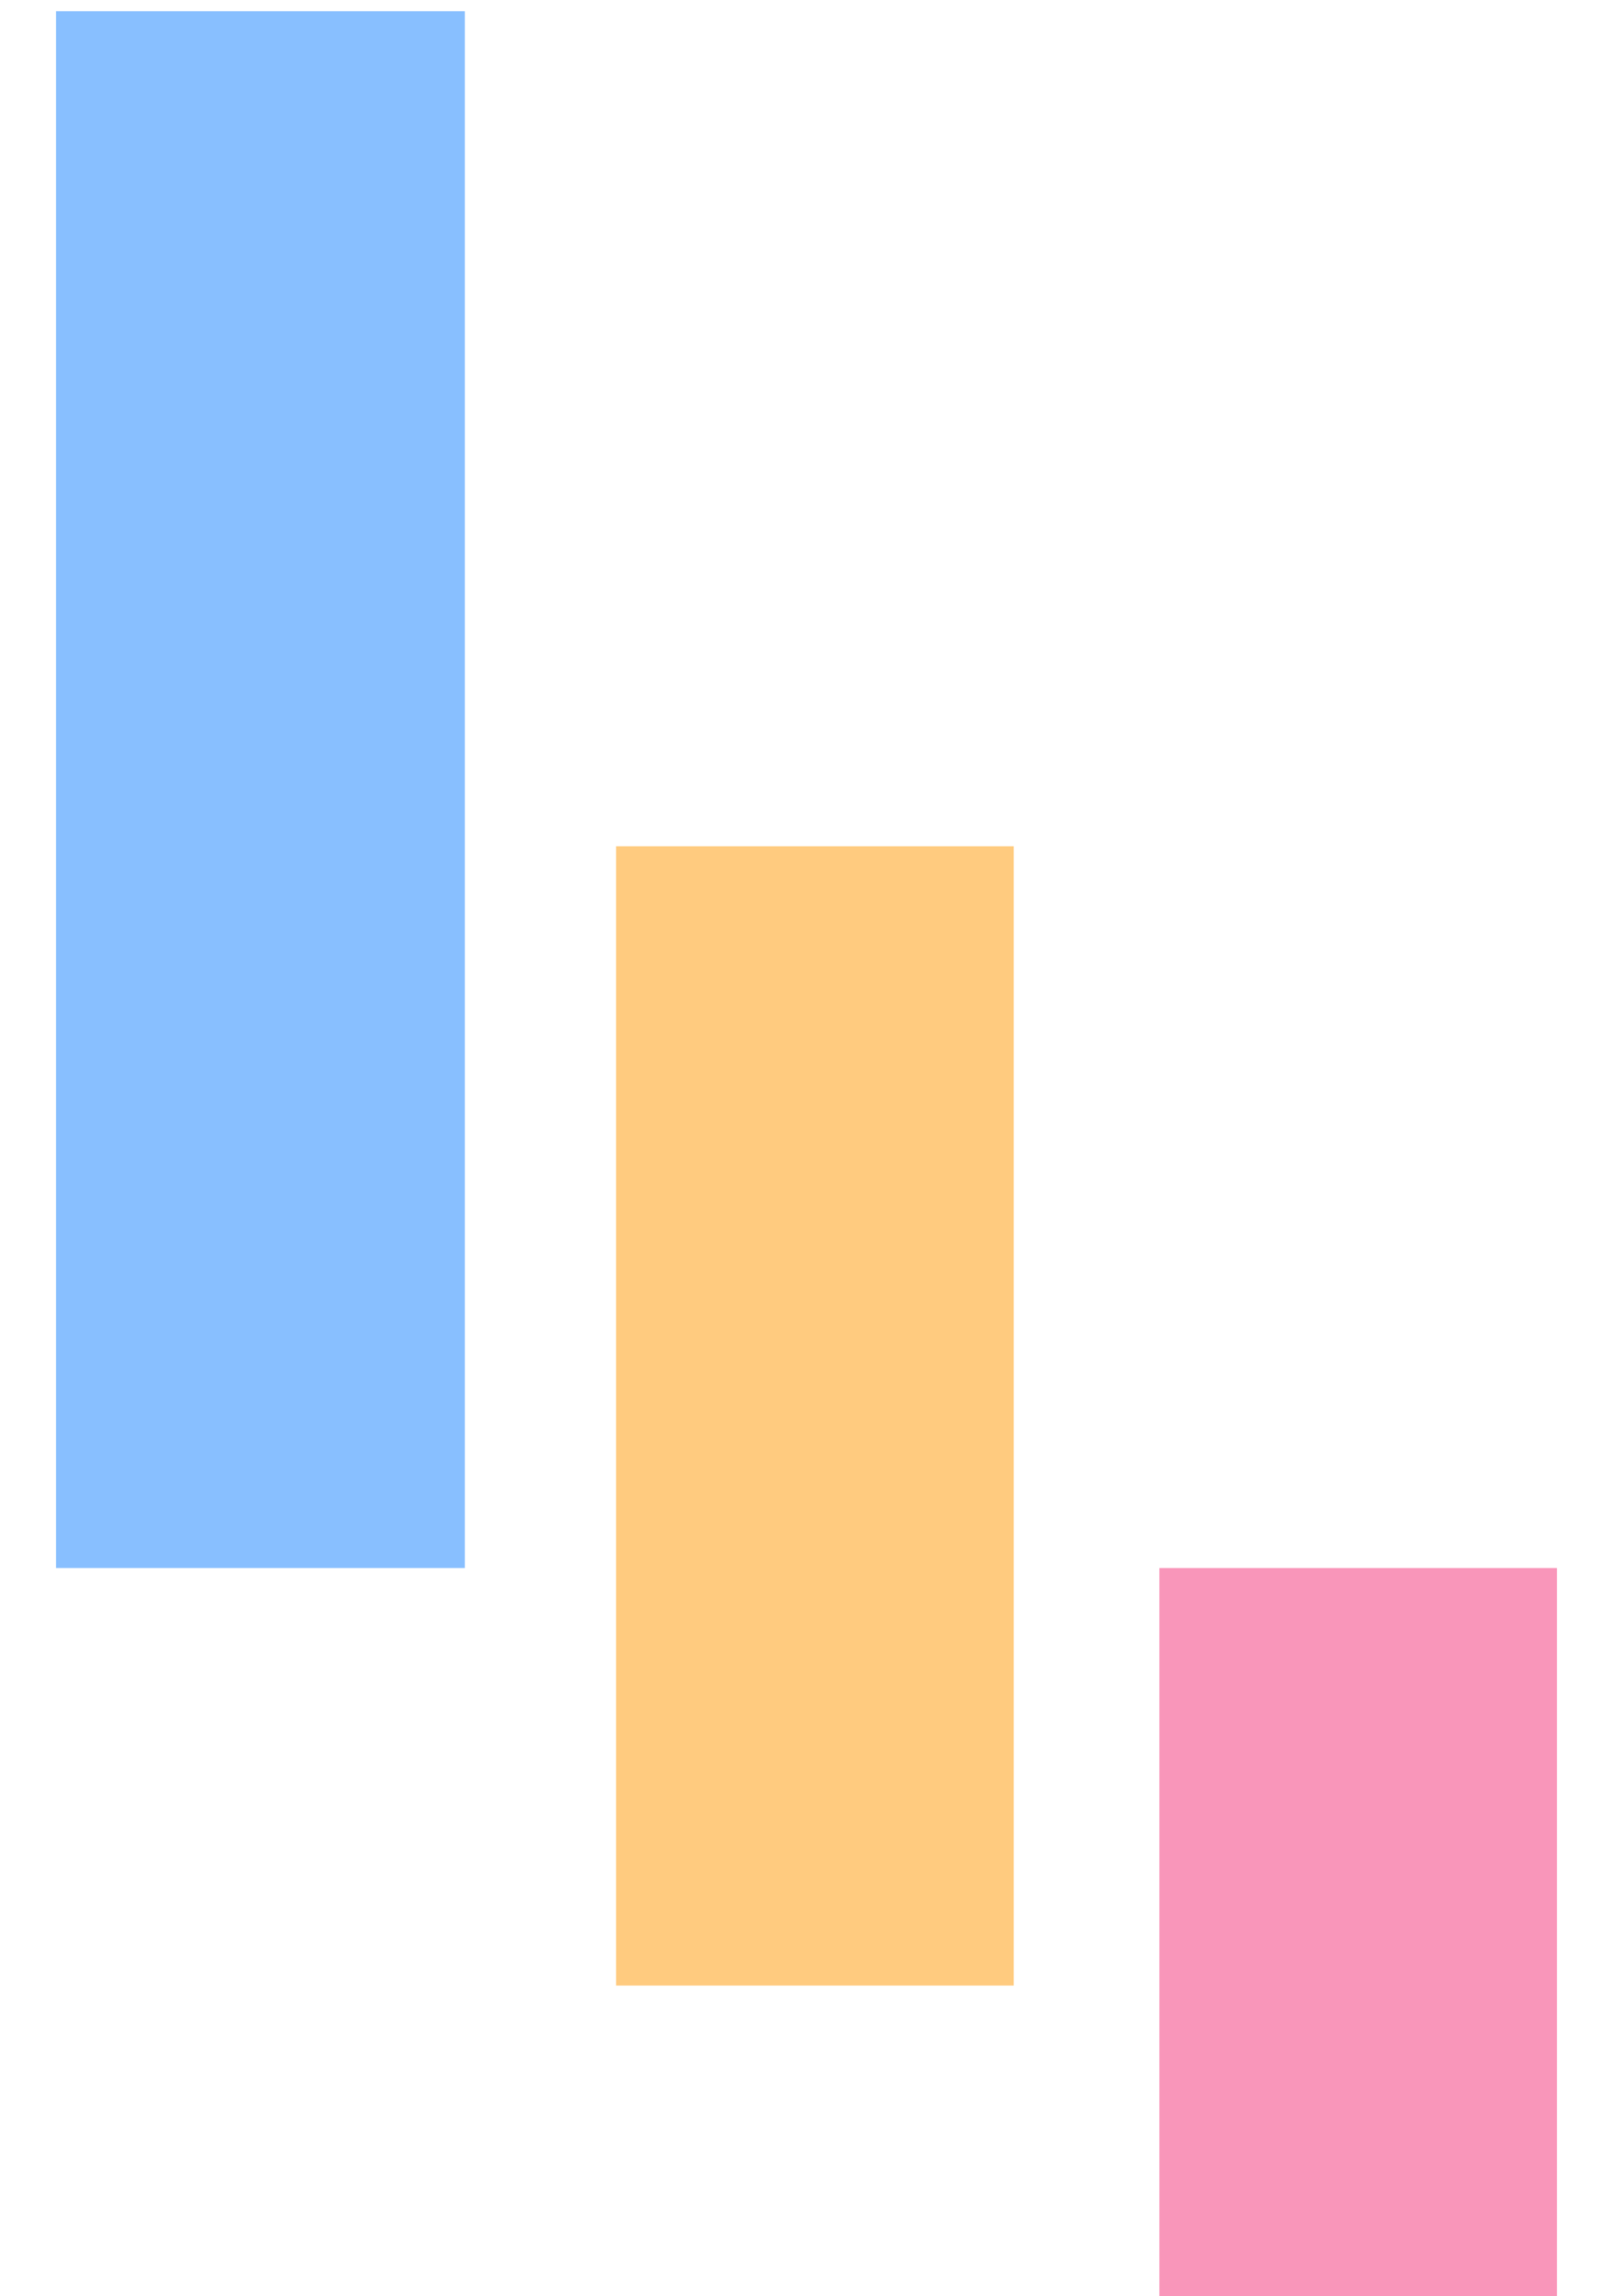
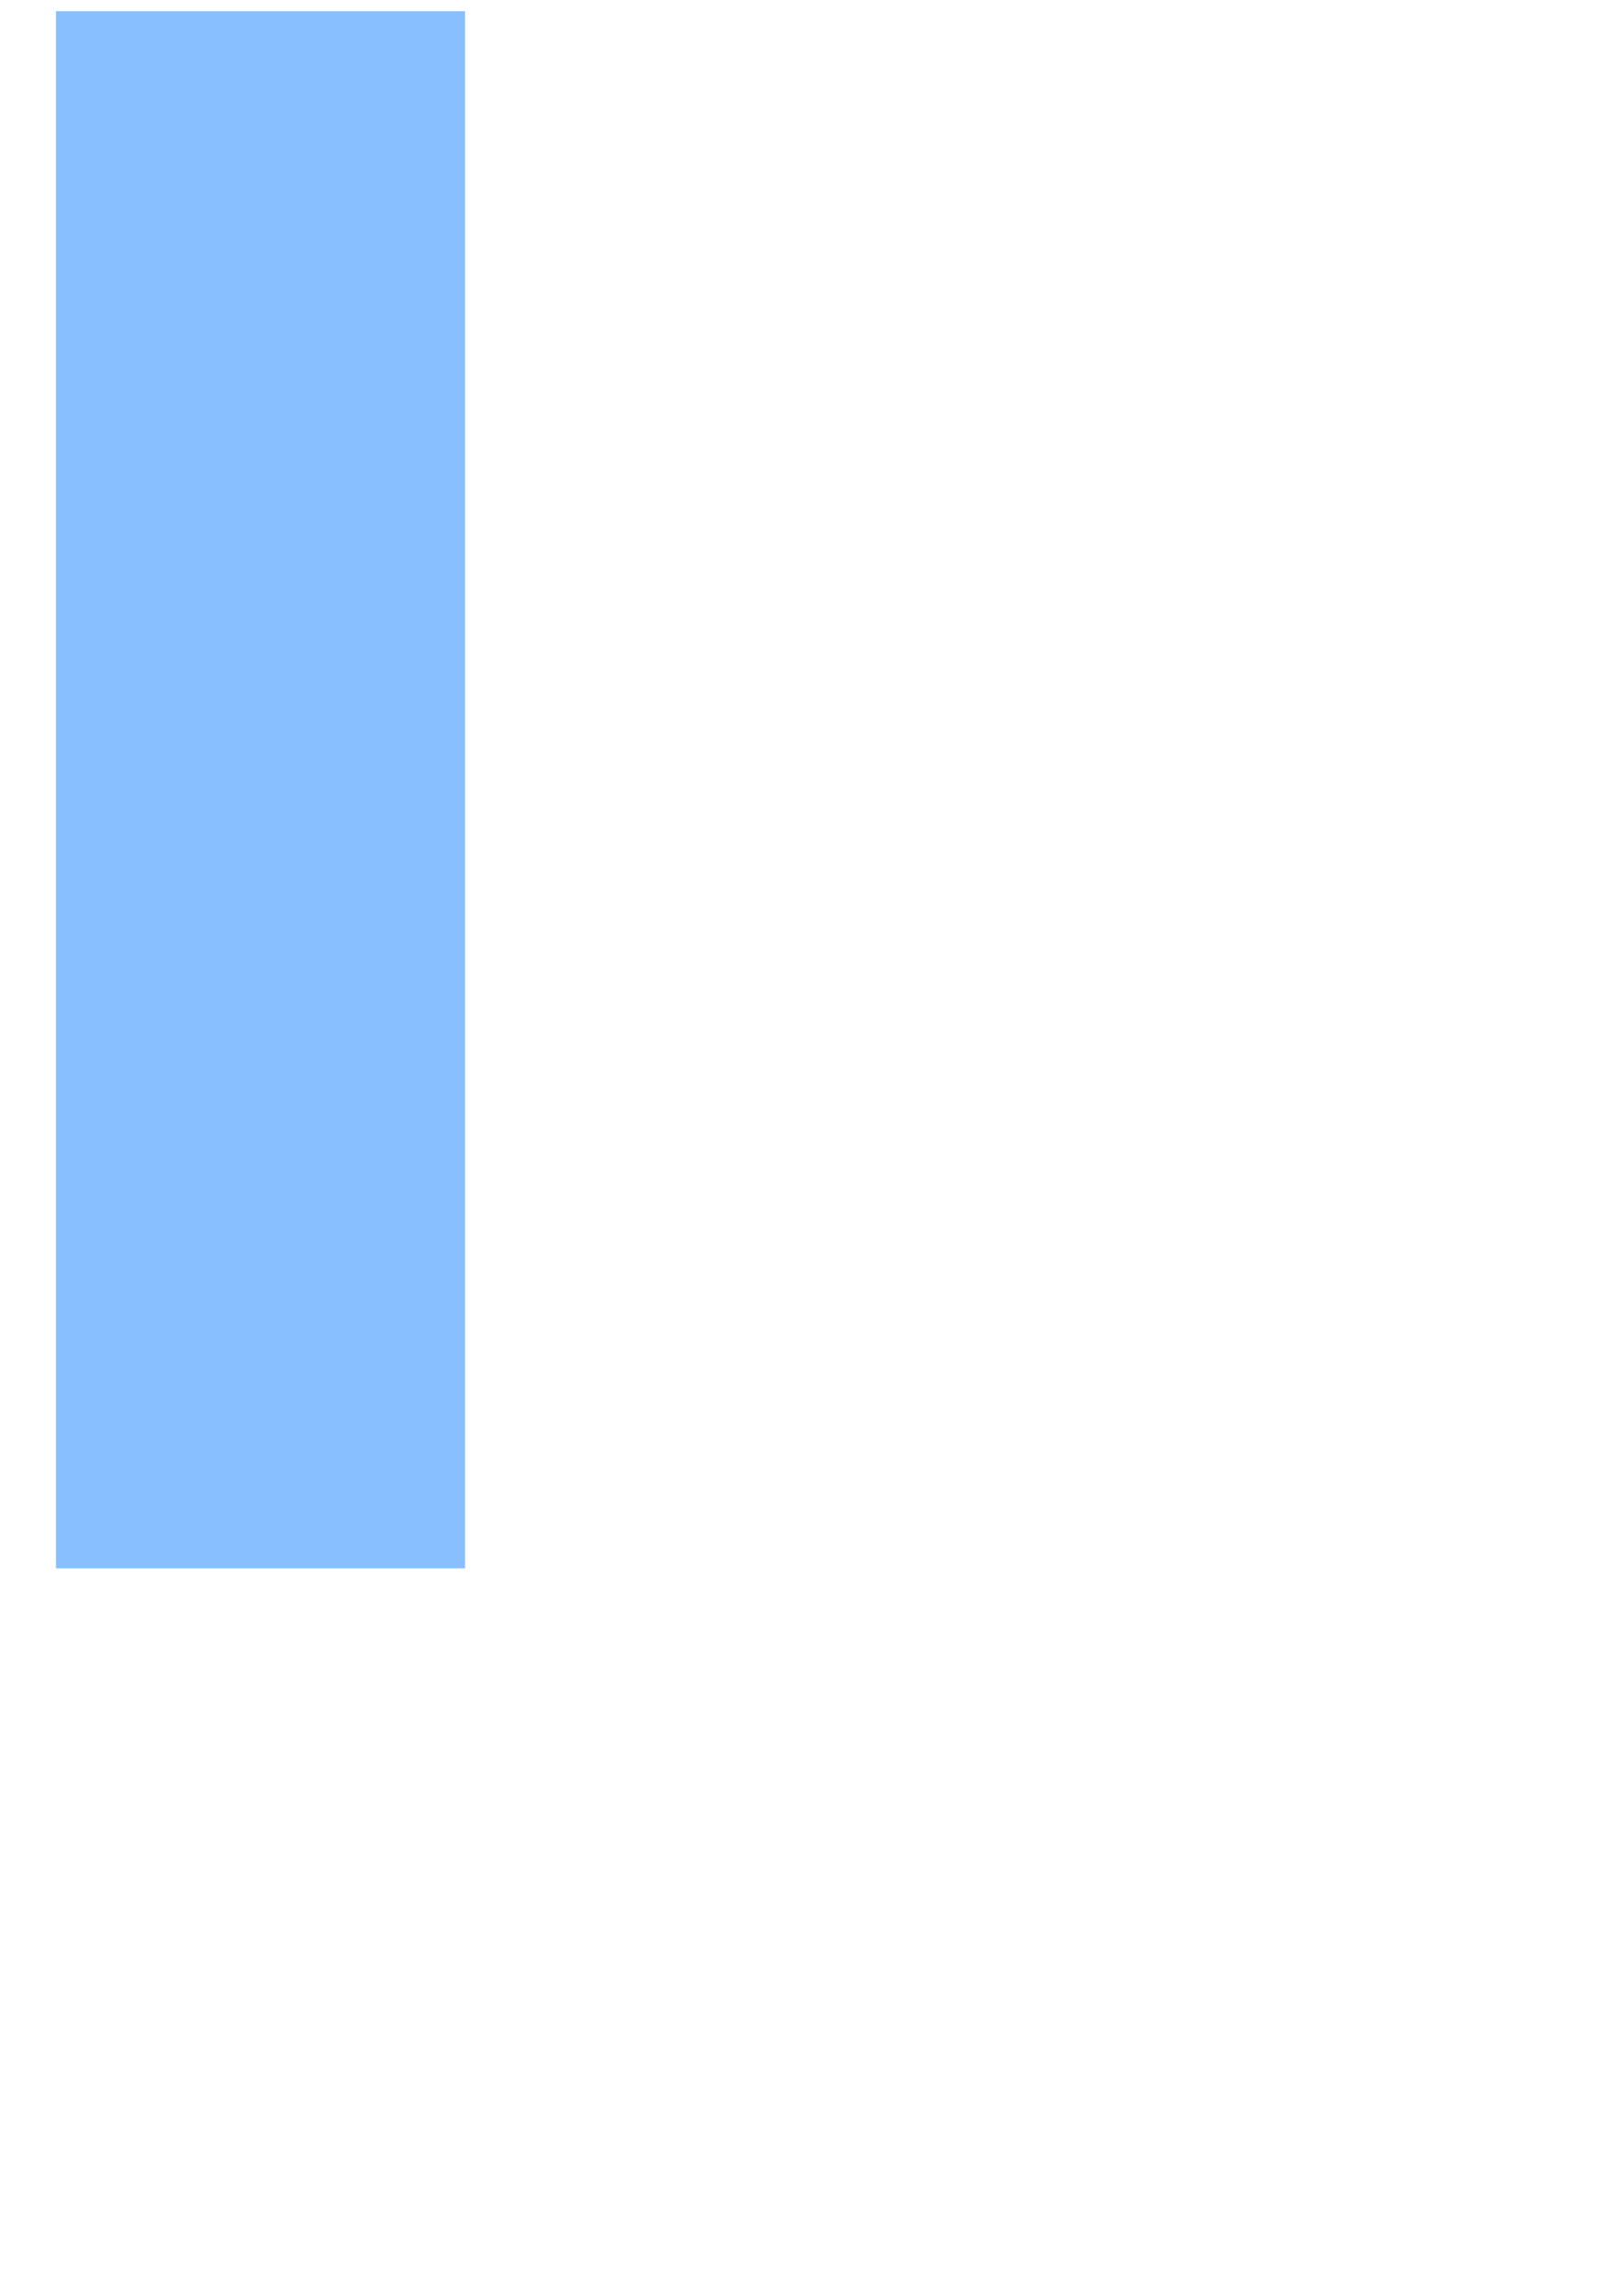
<svg xmlns="http://www.w3.org/2000/svg" width="288" height="410" viewBox="0 0 288 410" fill="none">
  <g filter="url(#filter0_f_251_880)">
-     <path d="M110 151.12L110 354.563L181 354.563L181 151.12L110 151.12Z" fill="#FF9900" fill-opacity="0.5" />
-   </g>
+     </g>
  <g filter="url(#filter1_f_251_880)">
-     <path d="M207 280.003L207 414.212L278 414.212L278 280.003L207 280.003Z" fill="#F52F76" fill-opacity="0.5" />
-   </g>
+     </g>
  <g filter="url(#filter2_f_251_880)">
    <path d="M83 2L10 2L10 280.003L83 280.003L83 2Z" fill="#1380FF" fill-opacity="0.5" />
  </g>
  <defs>
    <filter id="filter0_f_251_880" x="100" y="141.12" width="91" height="223.443" filterUnits="userSpaceOnUse" color-interpolation-filters="sRGB">
      <feFlood flood-opacity="0" result="BackgroundImageFix" />
      <feBlend mode="normal" in="SourceGraphic" in2="BackgroundImageFix" result="shape" />
      <feGaussianBlur stdDeviation="5" result="effect1_foregroundBlur_251_880" />
    </filter>
    <filter id="filter1_f_251_880" x="197" y="270.004" width="91" height="154.208" filterUnits="userSpaceOnUse" color-interpolation-filters="sRGB">
      <feFlood flood-opacity="0" result="BackgroundImageFix" />
      <feBlend mode="normal" in="SourceGraphic" in2="BackgroundImageFix" result="shape" />
      <feGaussianBlur stdDeviation="5" result="effect1_foregroundBlur_251_880" />
    </filter>
    <filter id="filter2_f_251_880" x="0" y="-8" width="93" height="298.003" filterUnits="userSpaceOnUse" color-interpolation-filters="sRGB">
      <feFlood flood-opacity="0" result="BackgroundImageFix" />
      <feBlend mode="normal" in="SourceGraphic" in2="BackgroundImageFix" result="shape" />
      <feGaussianBlur stdDeviation="5" result="effect1_foregroundBlur_251_880" />
    </filter>
  </defs>
</svg>